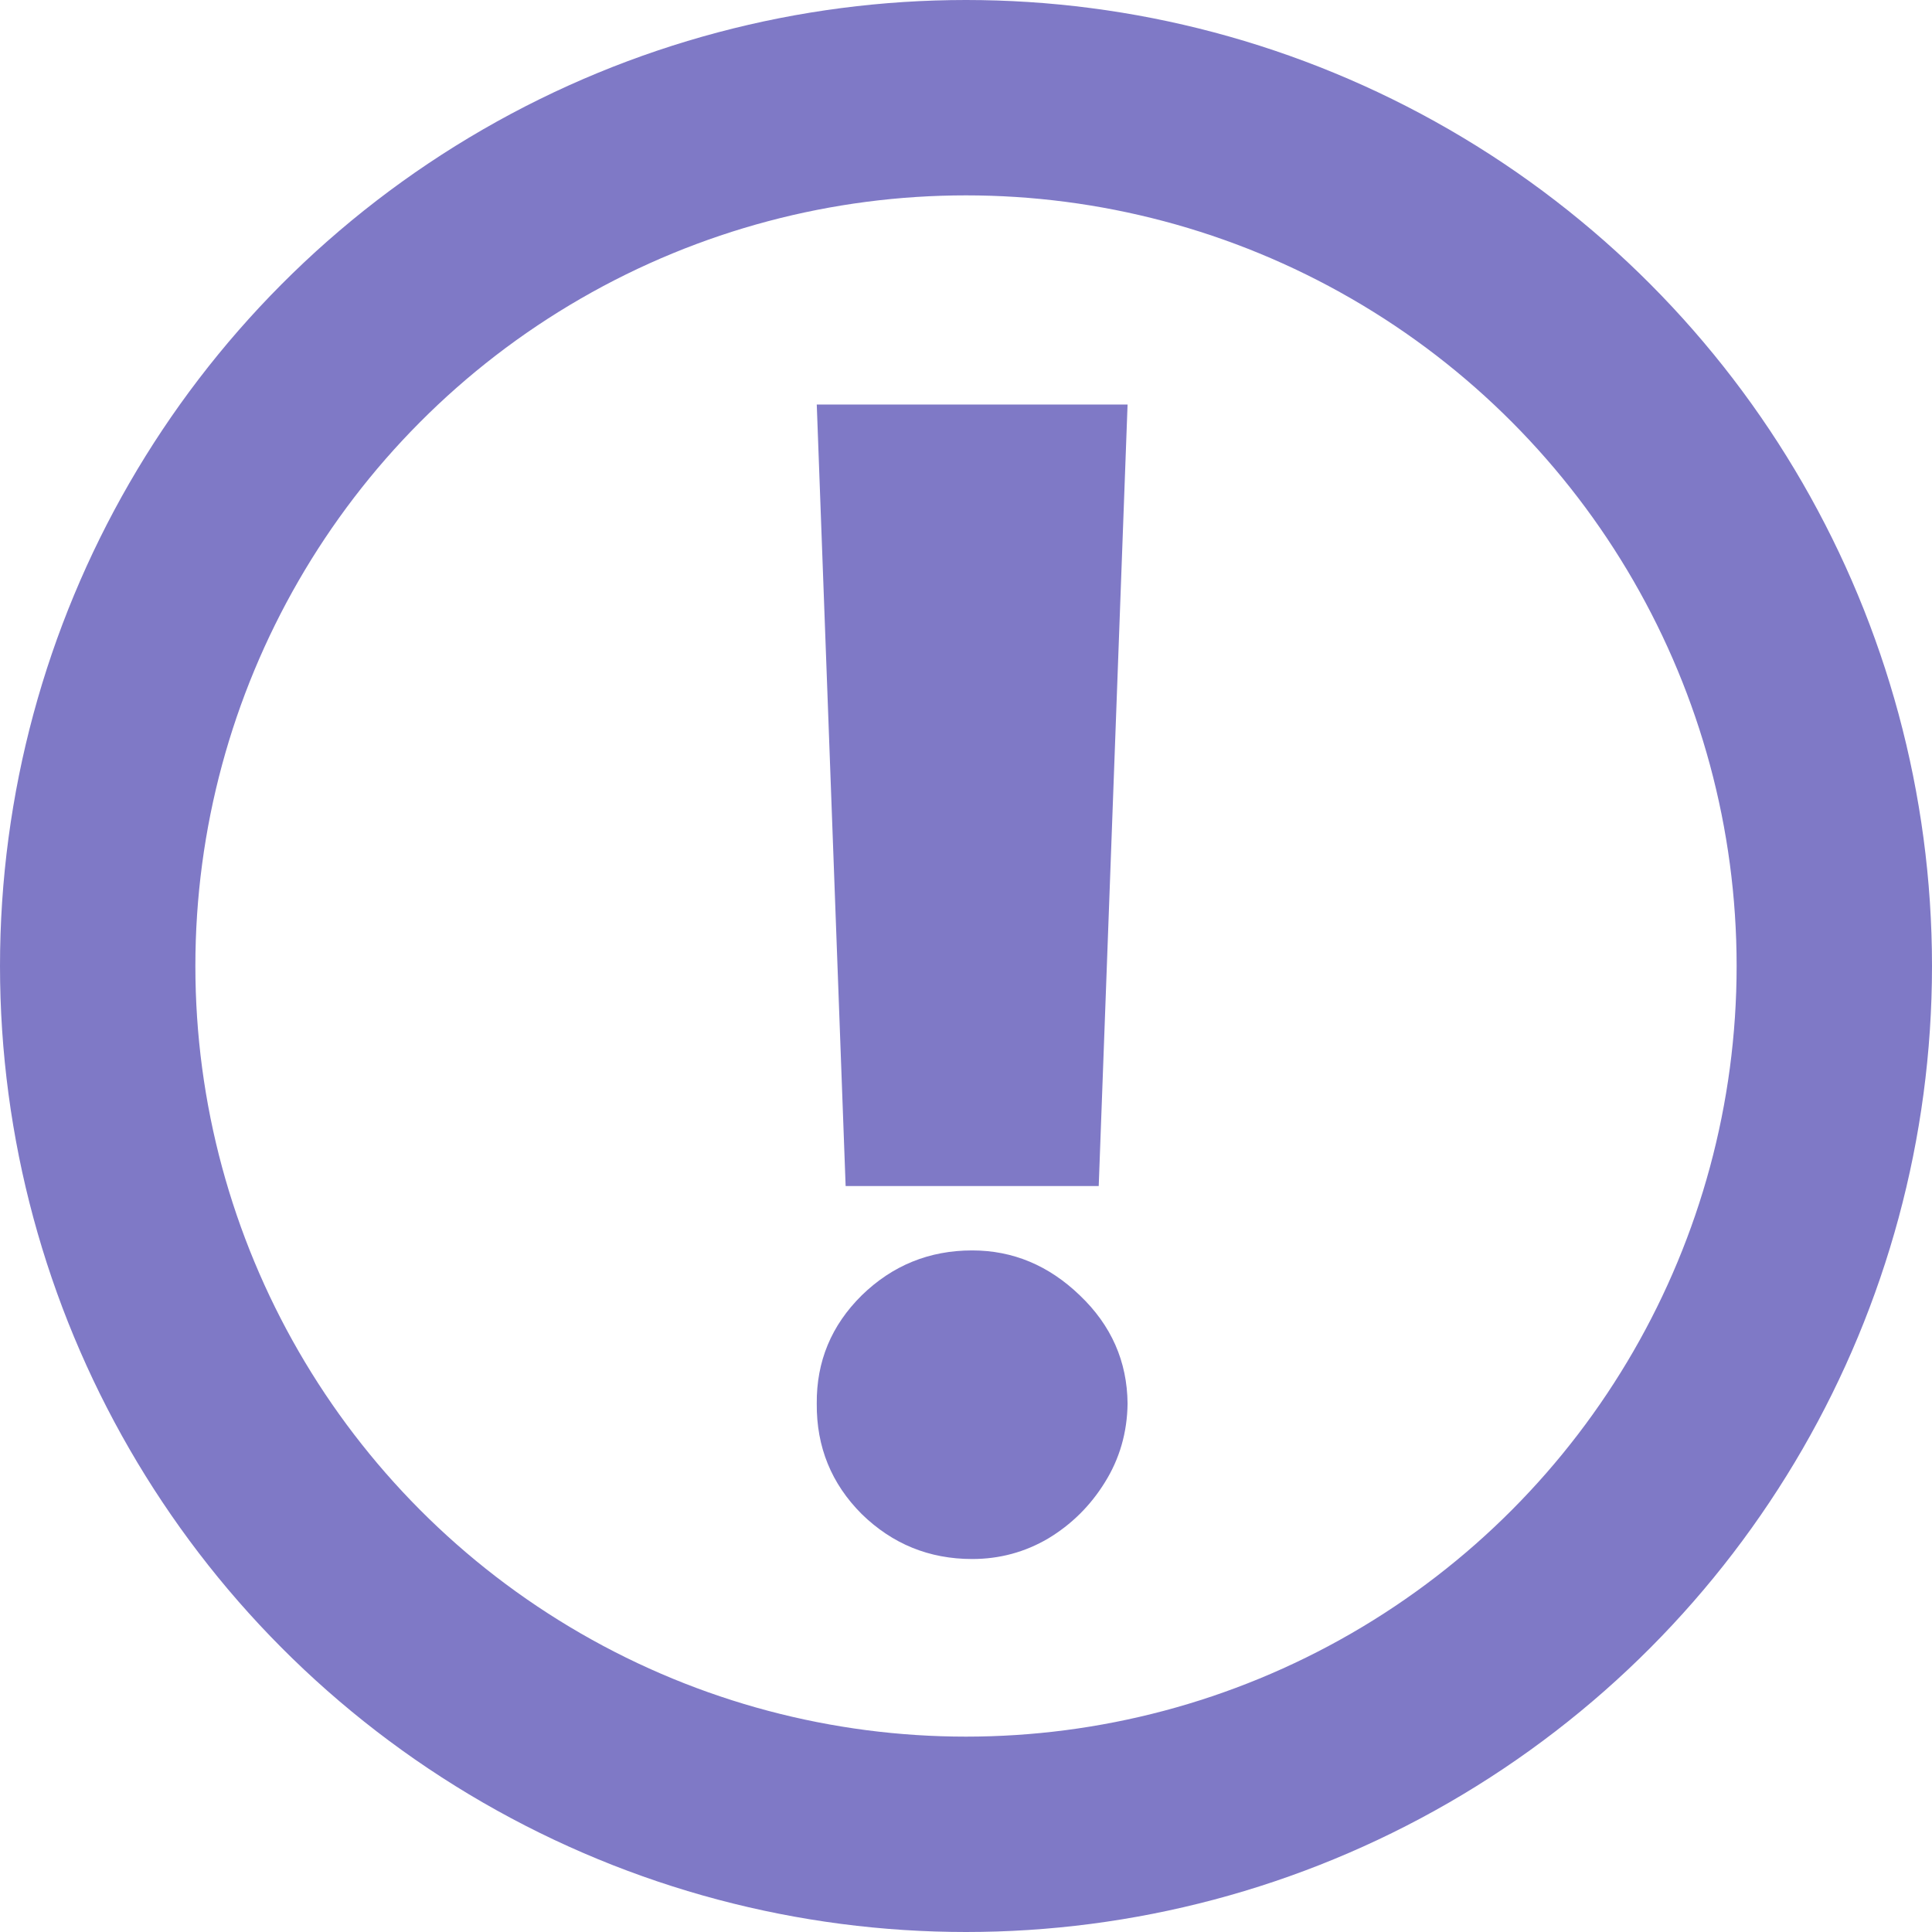
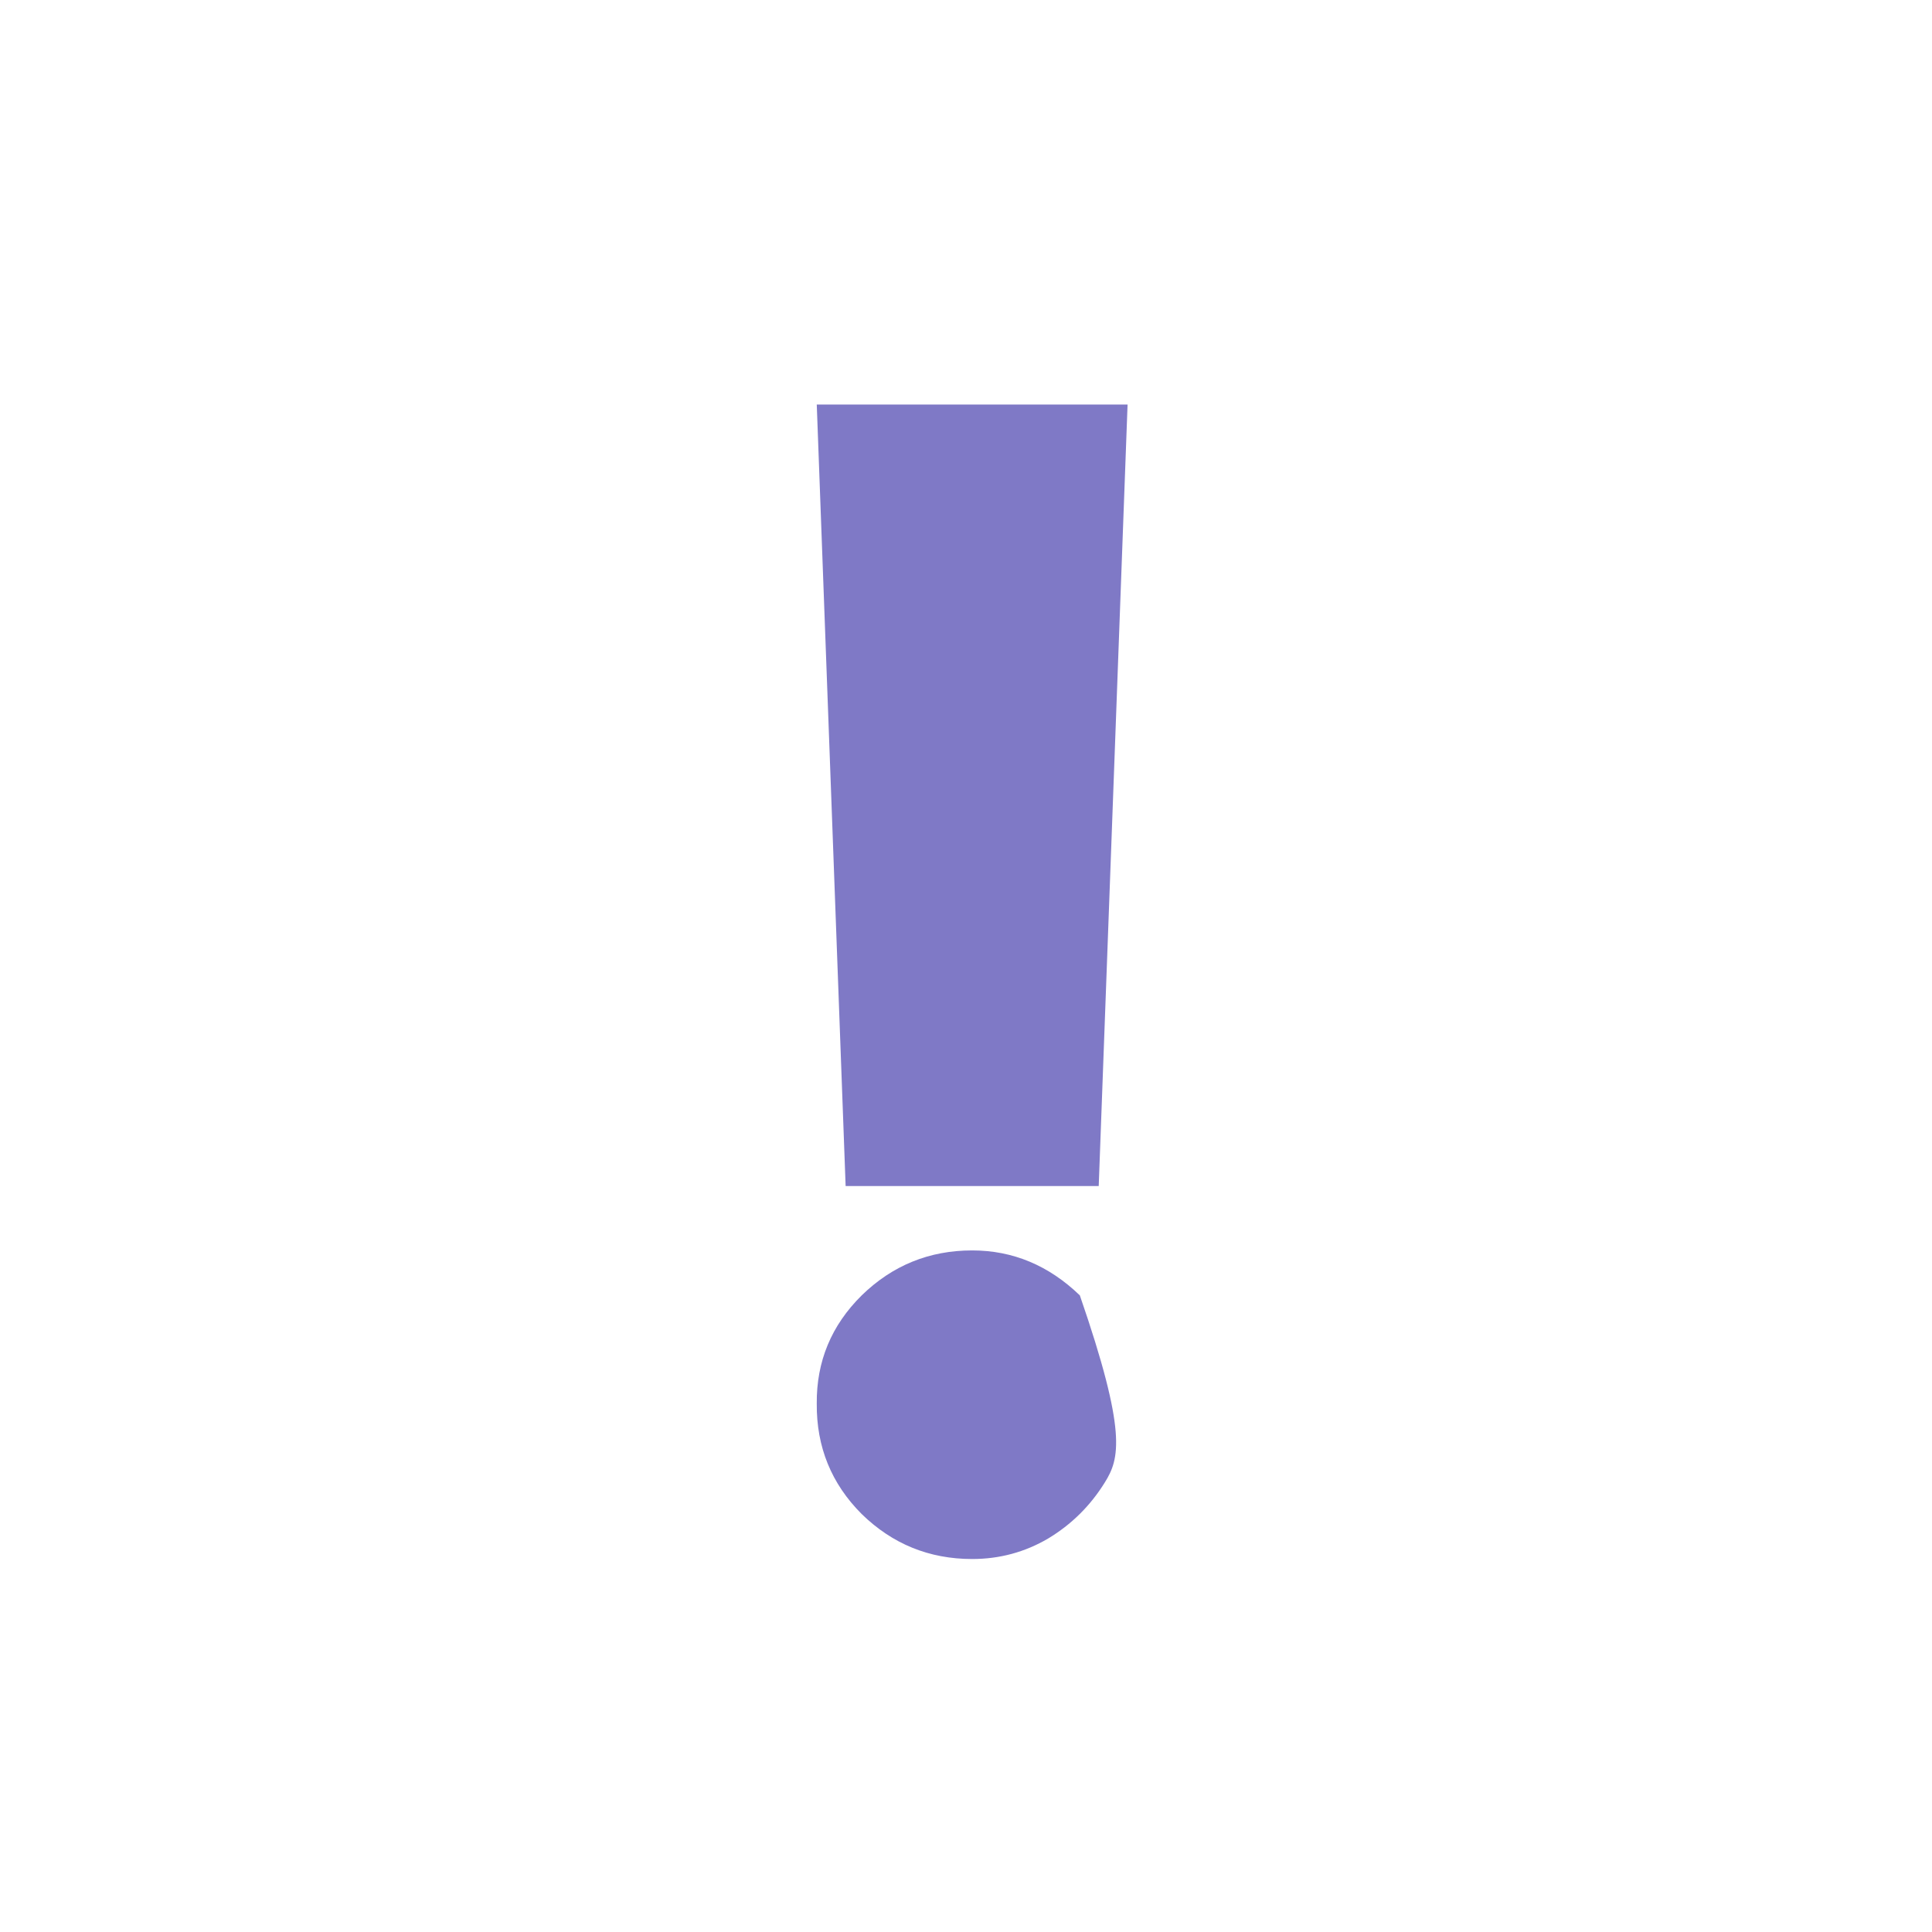
<svg xmlns="http://www.w3.org/2000/svg" width="89" height="89" viewBox="0 0 89 89" fill="none">
-   <circle cx="44.5" cy="44.5" r="40" stroke="#7F79C6" stroke-width="9" />
-   <path d="M51.943 18.636L50.614 54.636H38.955L37.625 18.636H51.943ZM44.784 71.818C42.807 71.818 41.111 71.128 39.696 69.747C38.298 68.349 37.608 66.653 37.625 64.659C37.608 62.716 38.298 61.054 39.696 59.673C41.111 58.293 42.807 57.602 44.784 57.602C46.659 57.602 48.312 58.293 49.744 59.673C51.193 61.054 51.926 62.716 51.943 64.659C51.926 65.989 51.577 67.199 50.895 68.29C50.23 69.364 49.361 70.224 48.287 70.872C47.213 71.503 46.045 71.818 44.784 71.818Z" fill="#7F79C6" />
+   <path d="M51.943 18.636L50.614 54.636H38.955L37.625 18.636H51.943ZM44.784 71.818C42.807 71.818 41.111 71.128 39.696 69.747C38.298 68.349 37.608 66.653 37.625 64.659C37.608 62.716 38.298 61.054 39.696 59.673C41.111 58.293 42.807 57.602 44.784 57.602C46.659 57.602 48.312 58.293 49.744 59.673C51.926 65.989 51.577 67.199 50.895 68.29C50.23 69.364 49.361 70.224 48.287 70.872C47.213 71.503 46.045 71.818 44.784 71.818Z" fill="#7F79C6" />
</svg>